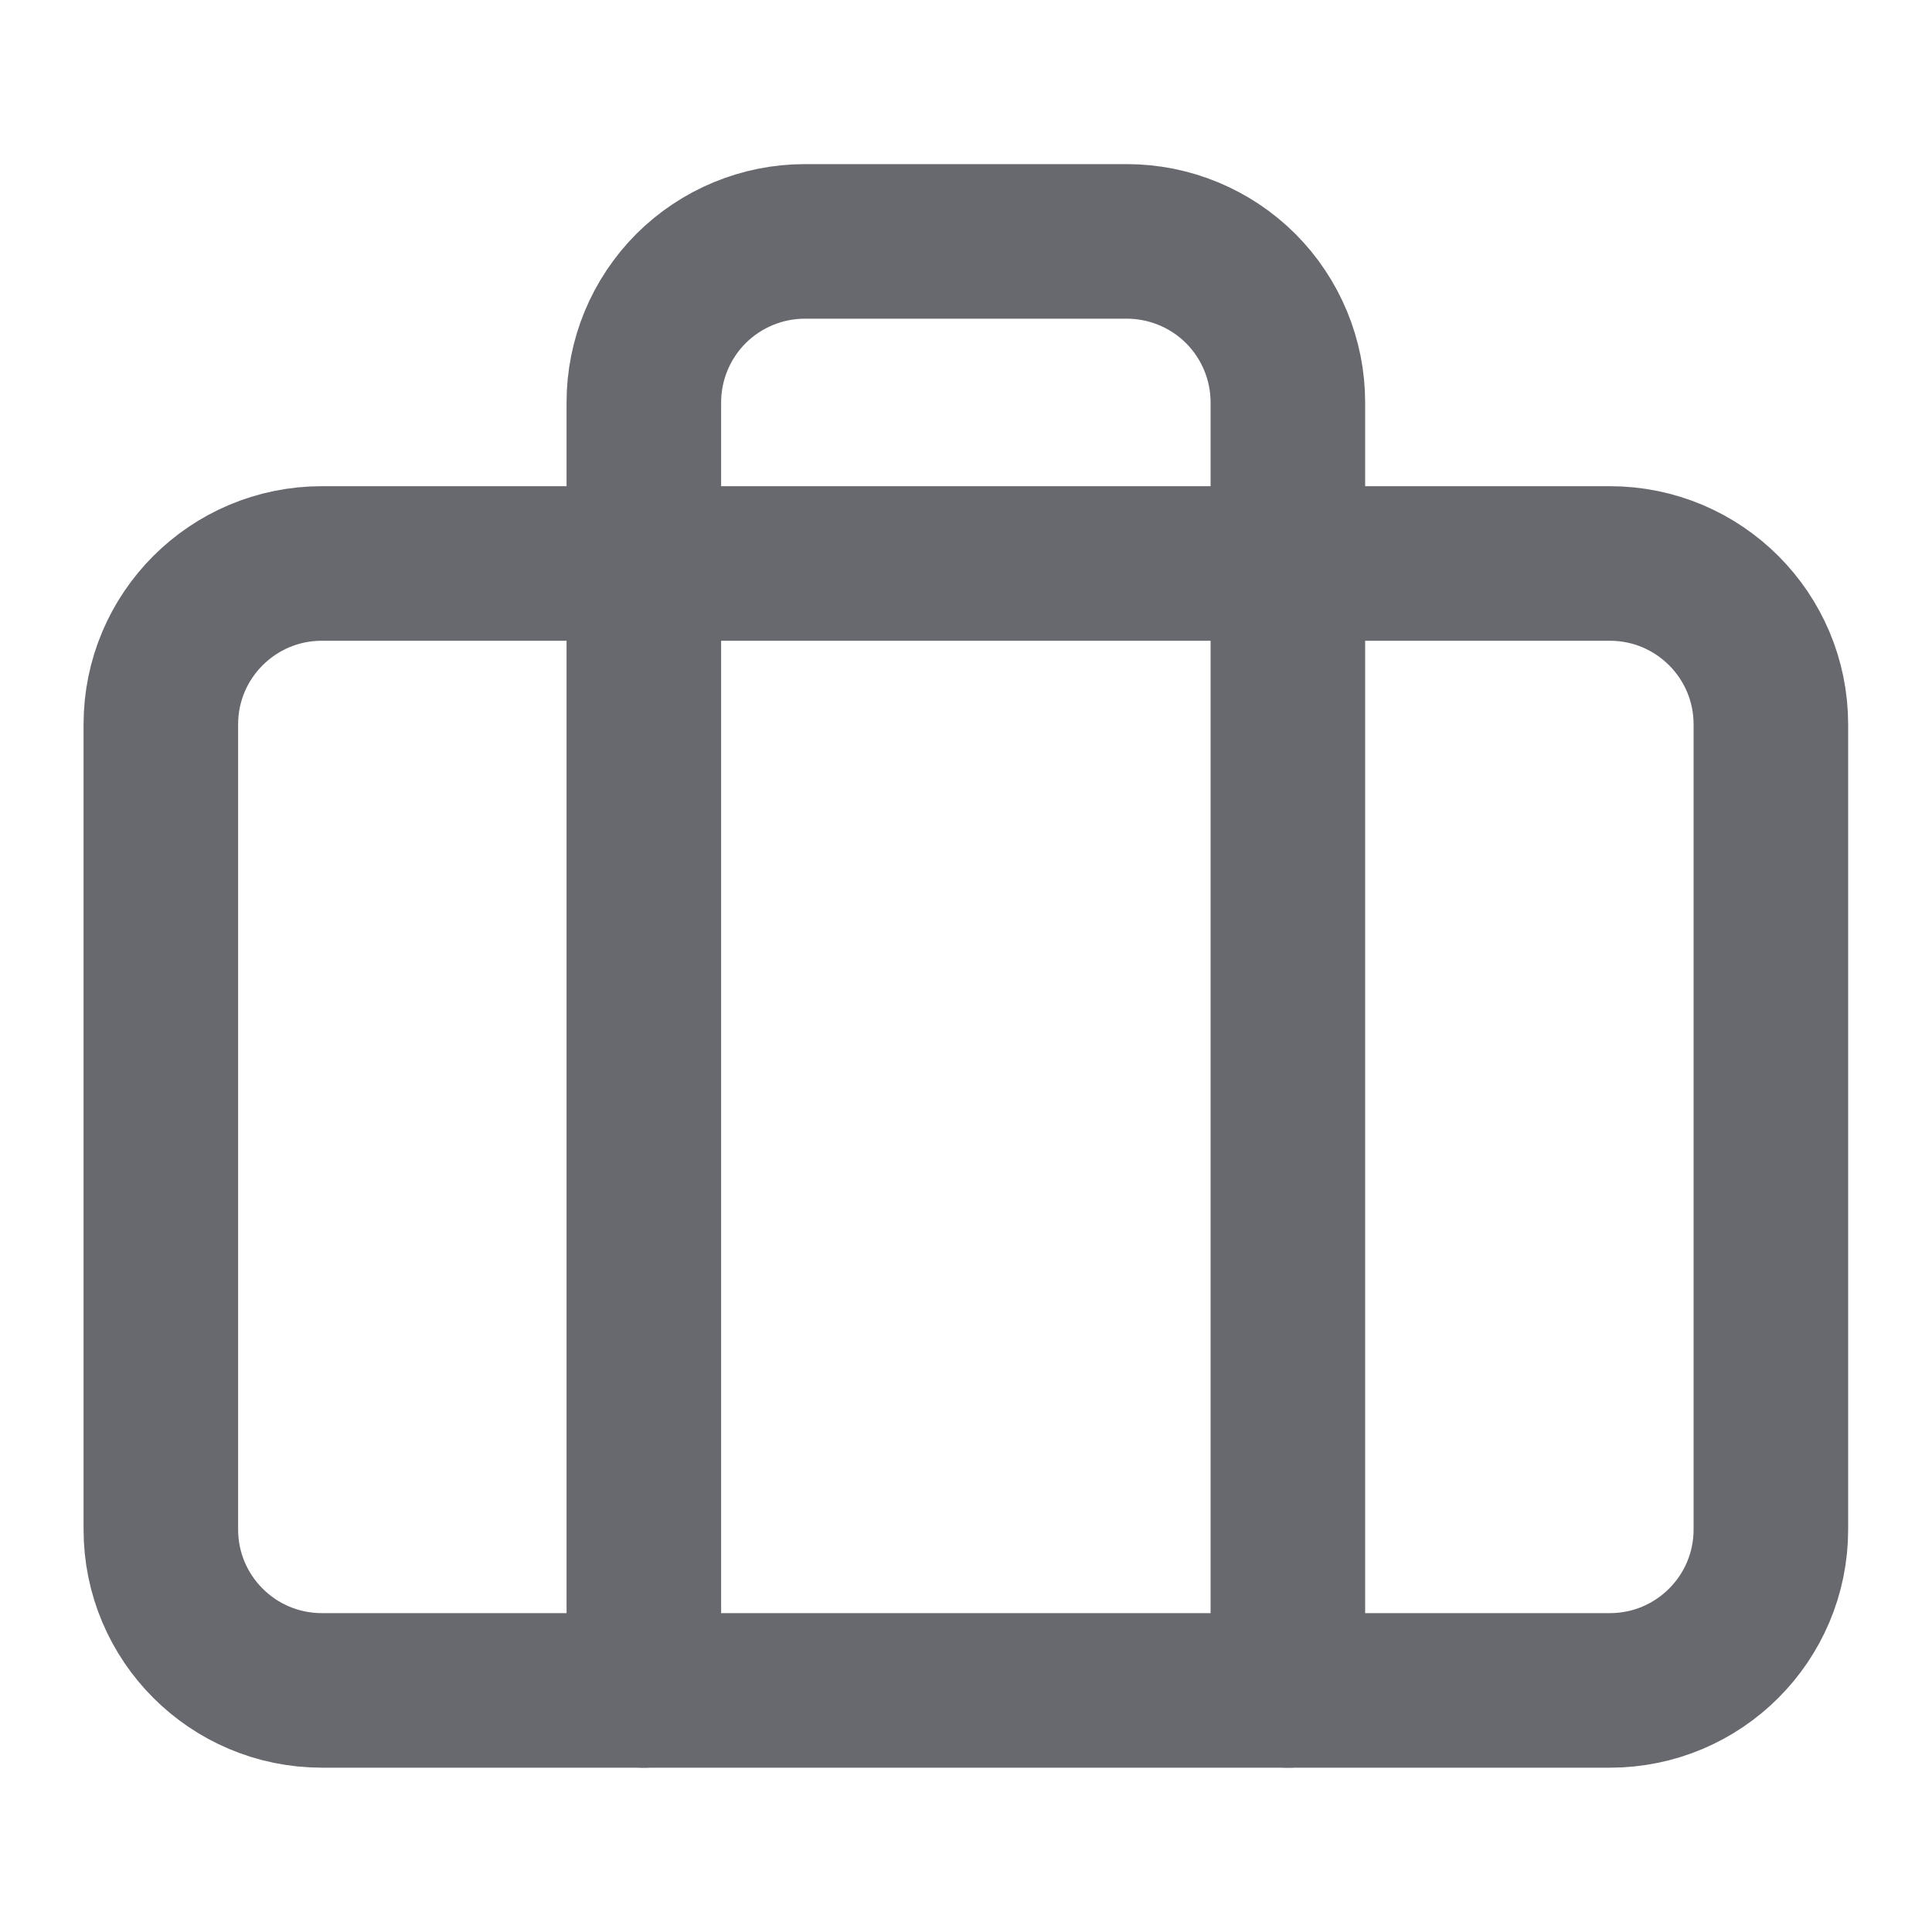
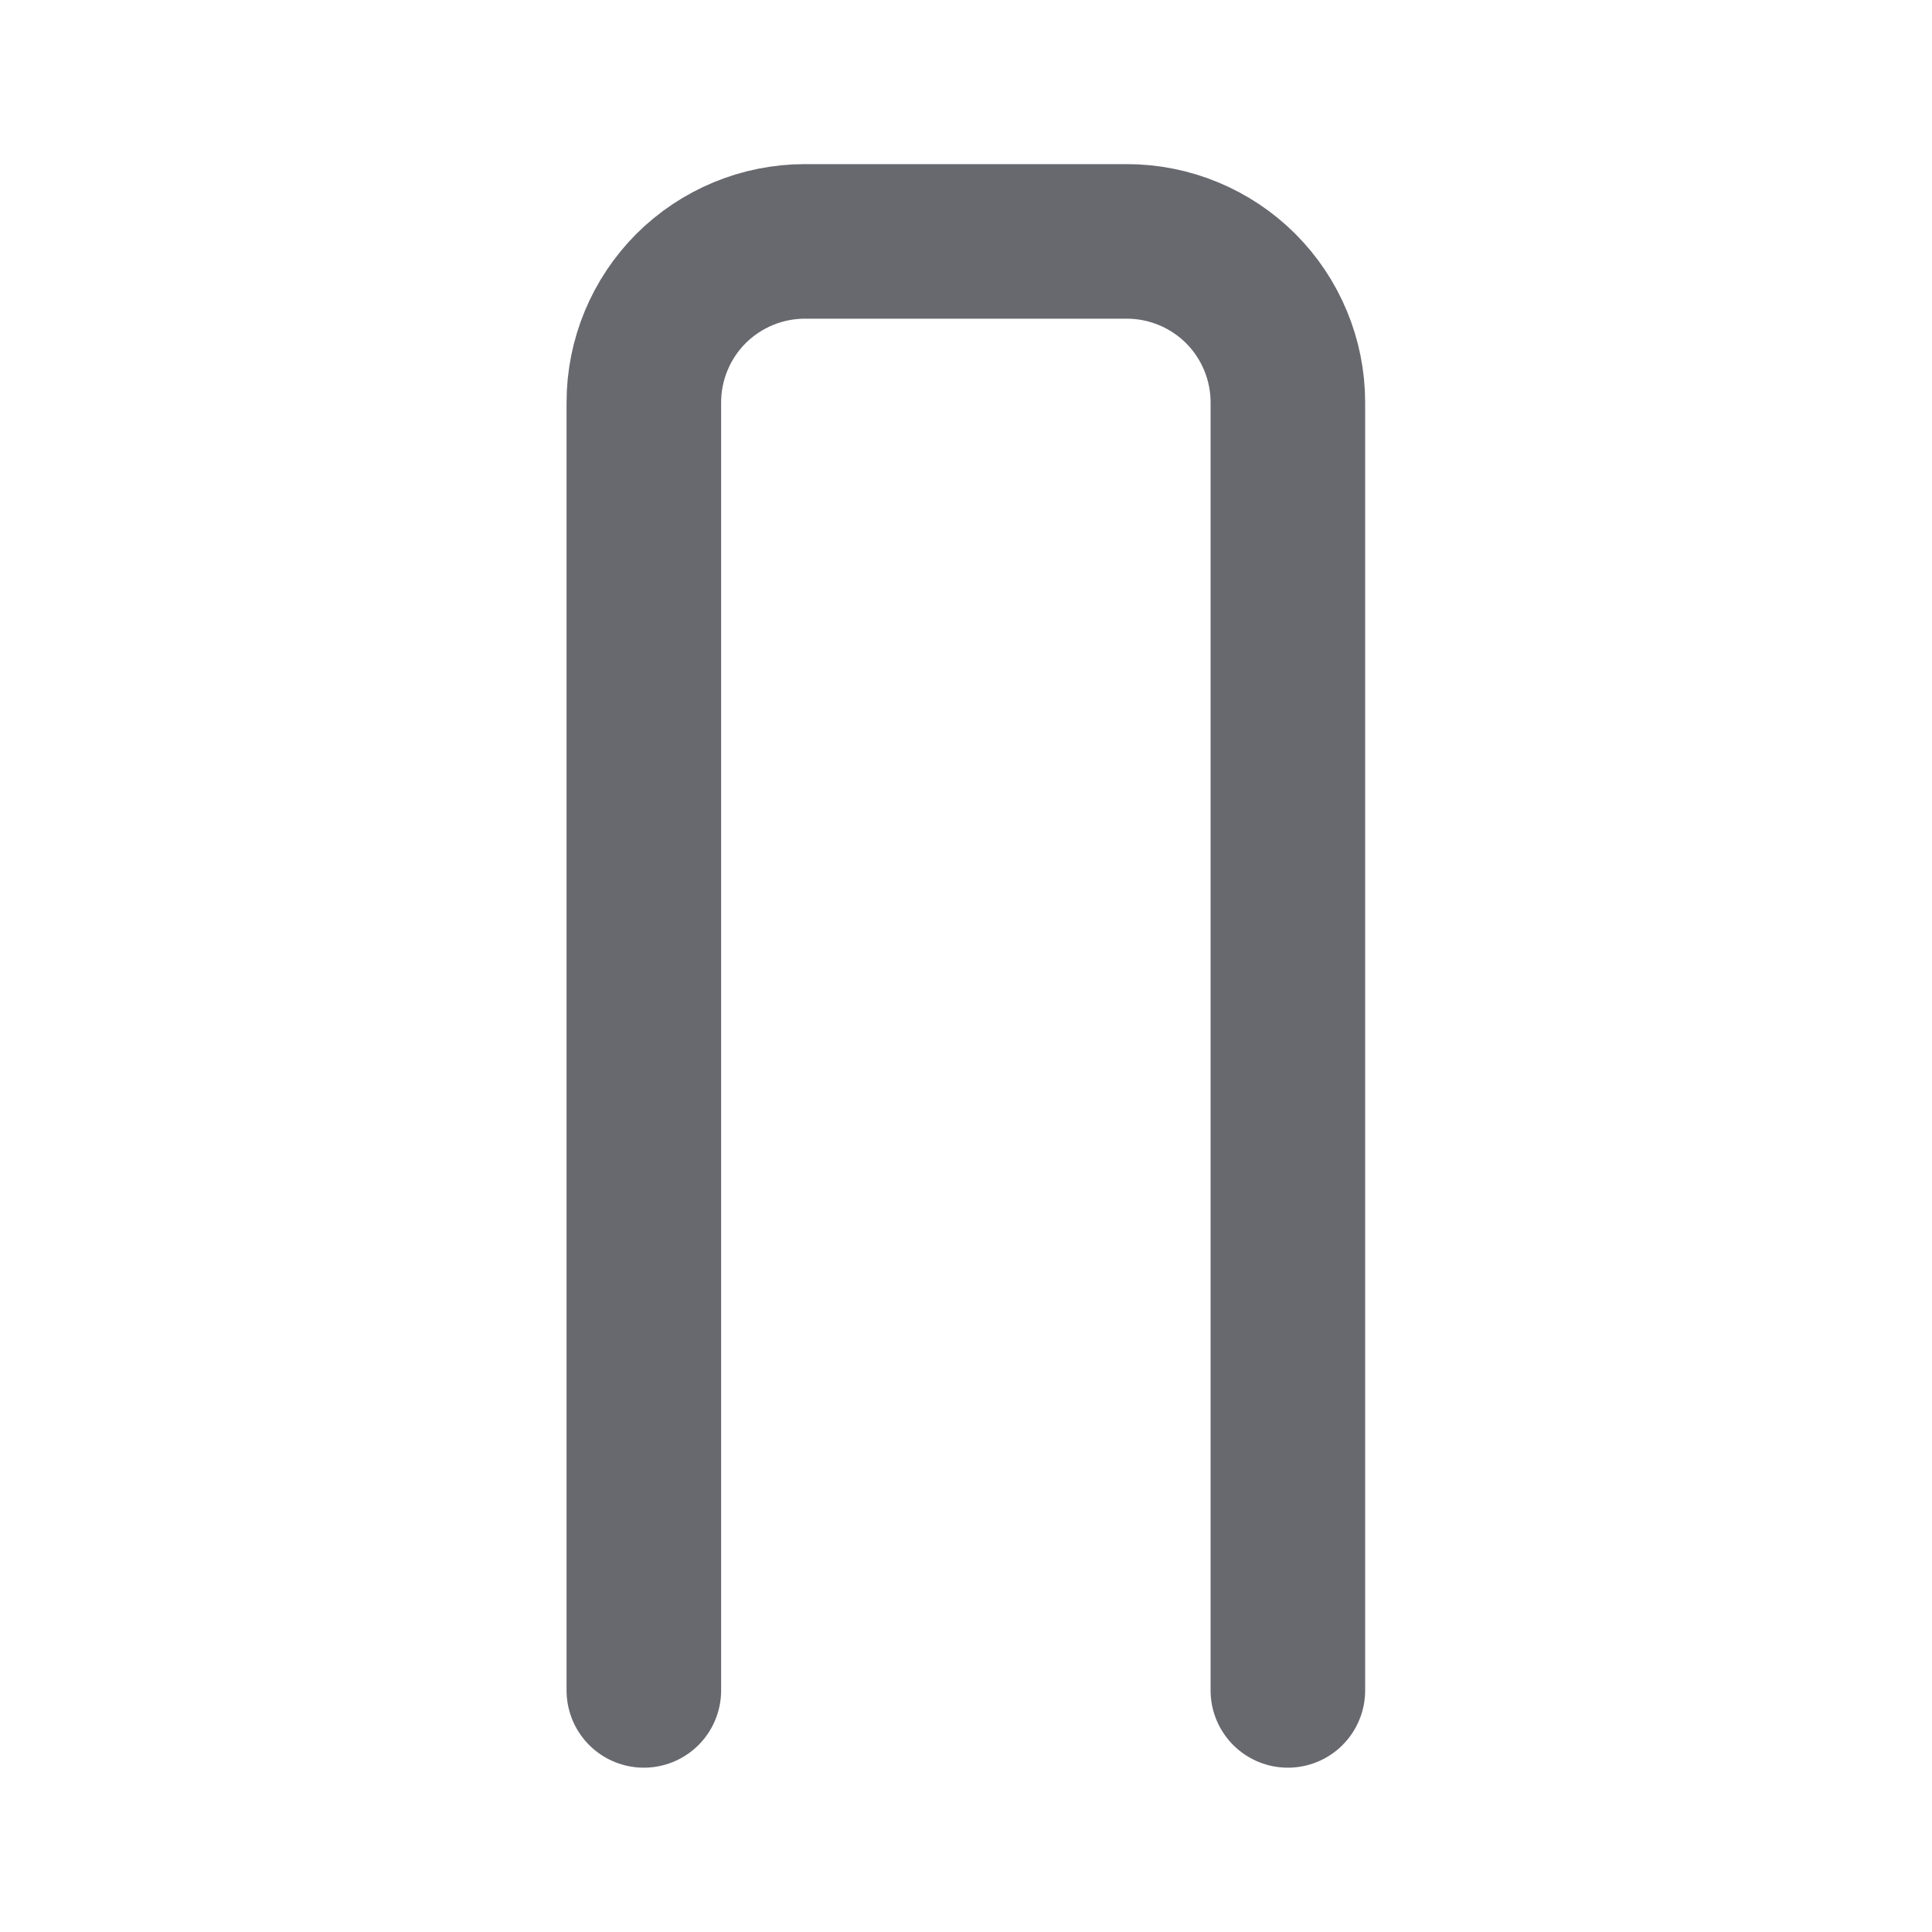
<svg xmlns="http://www.w3.org/2000/svg" width="20" height="20" viewBox="0 0 20 20" fill="none">
  <g opacity="0.72" clip-path="url(#clip0_1_180)">
-     <path d="M16.665 5.833H3.332C2.411 5.833 1.665 6.579 1.665 7.499V15.833C1.665 16.753 2.411 17.499 3.332 17.499H16.665C17.586 17.499 18.332 16.753 18.332 15.833V7.499C18.332 6.579 17.586 5.833 16.665 5.833Z" stroke="#2E2E38" stroke-width="1.6" stroke-linecap="round" stroke-linejoin="round" />
    <path d="M13.332 17.499V4.166C13.332 3.724 13.156 3.3 12.844 2.987C12.531 2.675 12.107 2.499 11.665 2.499H8.332C7.89 2.499 7.466 2.675 7.153 2.987C6.841 3.3 6.665 3.724 6.665 4.166V17.499" stroke="#2E2E38" stroke-width="1.6" stroke-linecap="round" stroke-linejoin="round" />
  </g>
  <defs>
    <clipPath id="clip0_1_180">
      <rect width="20" height="20" fill="white" />
    </clipPath>
  </defs>
</svg>